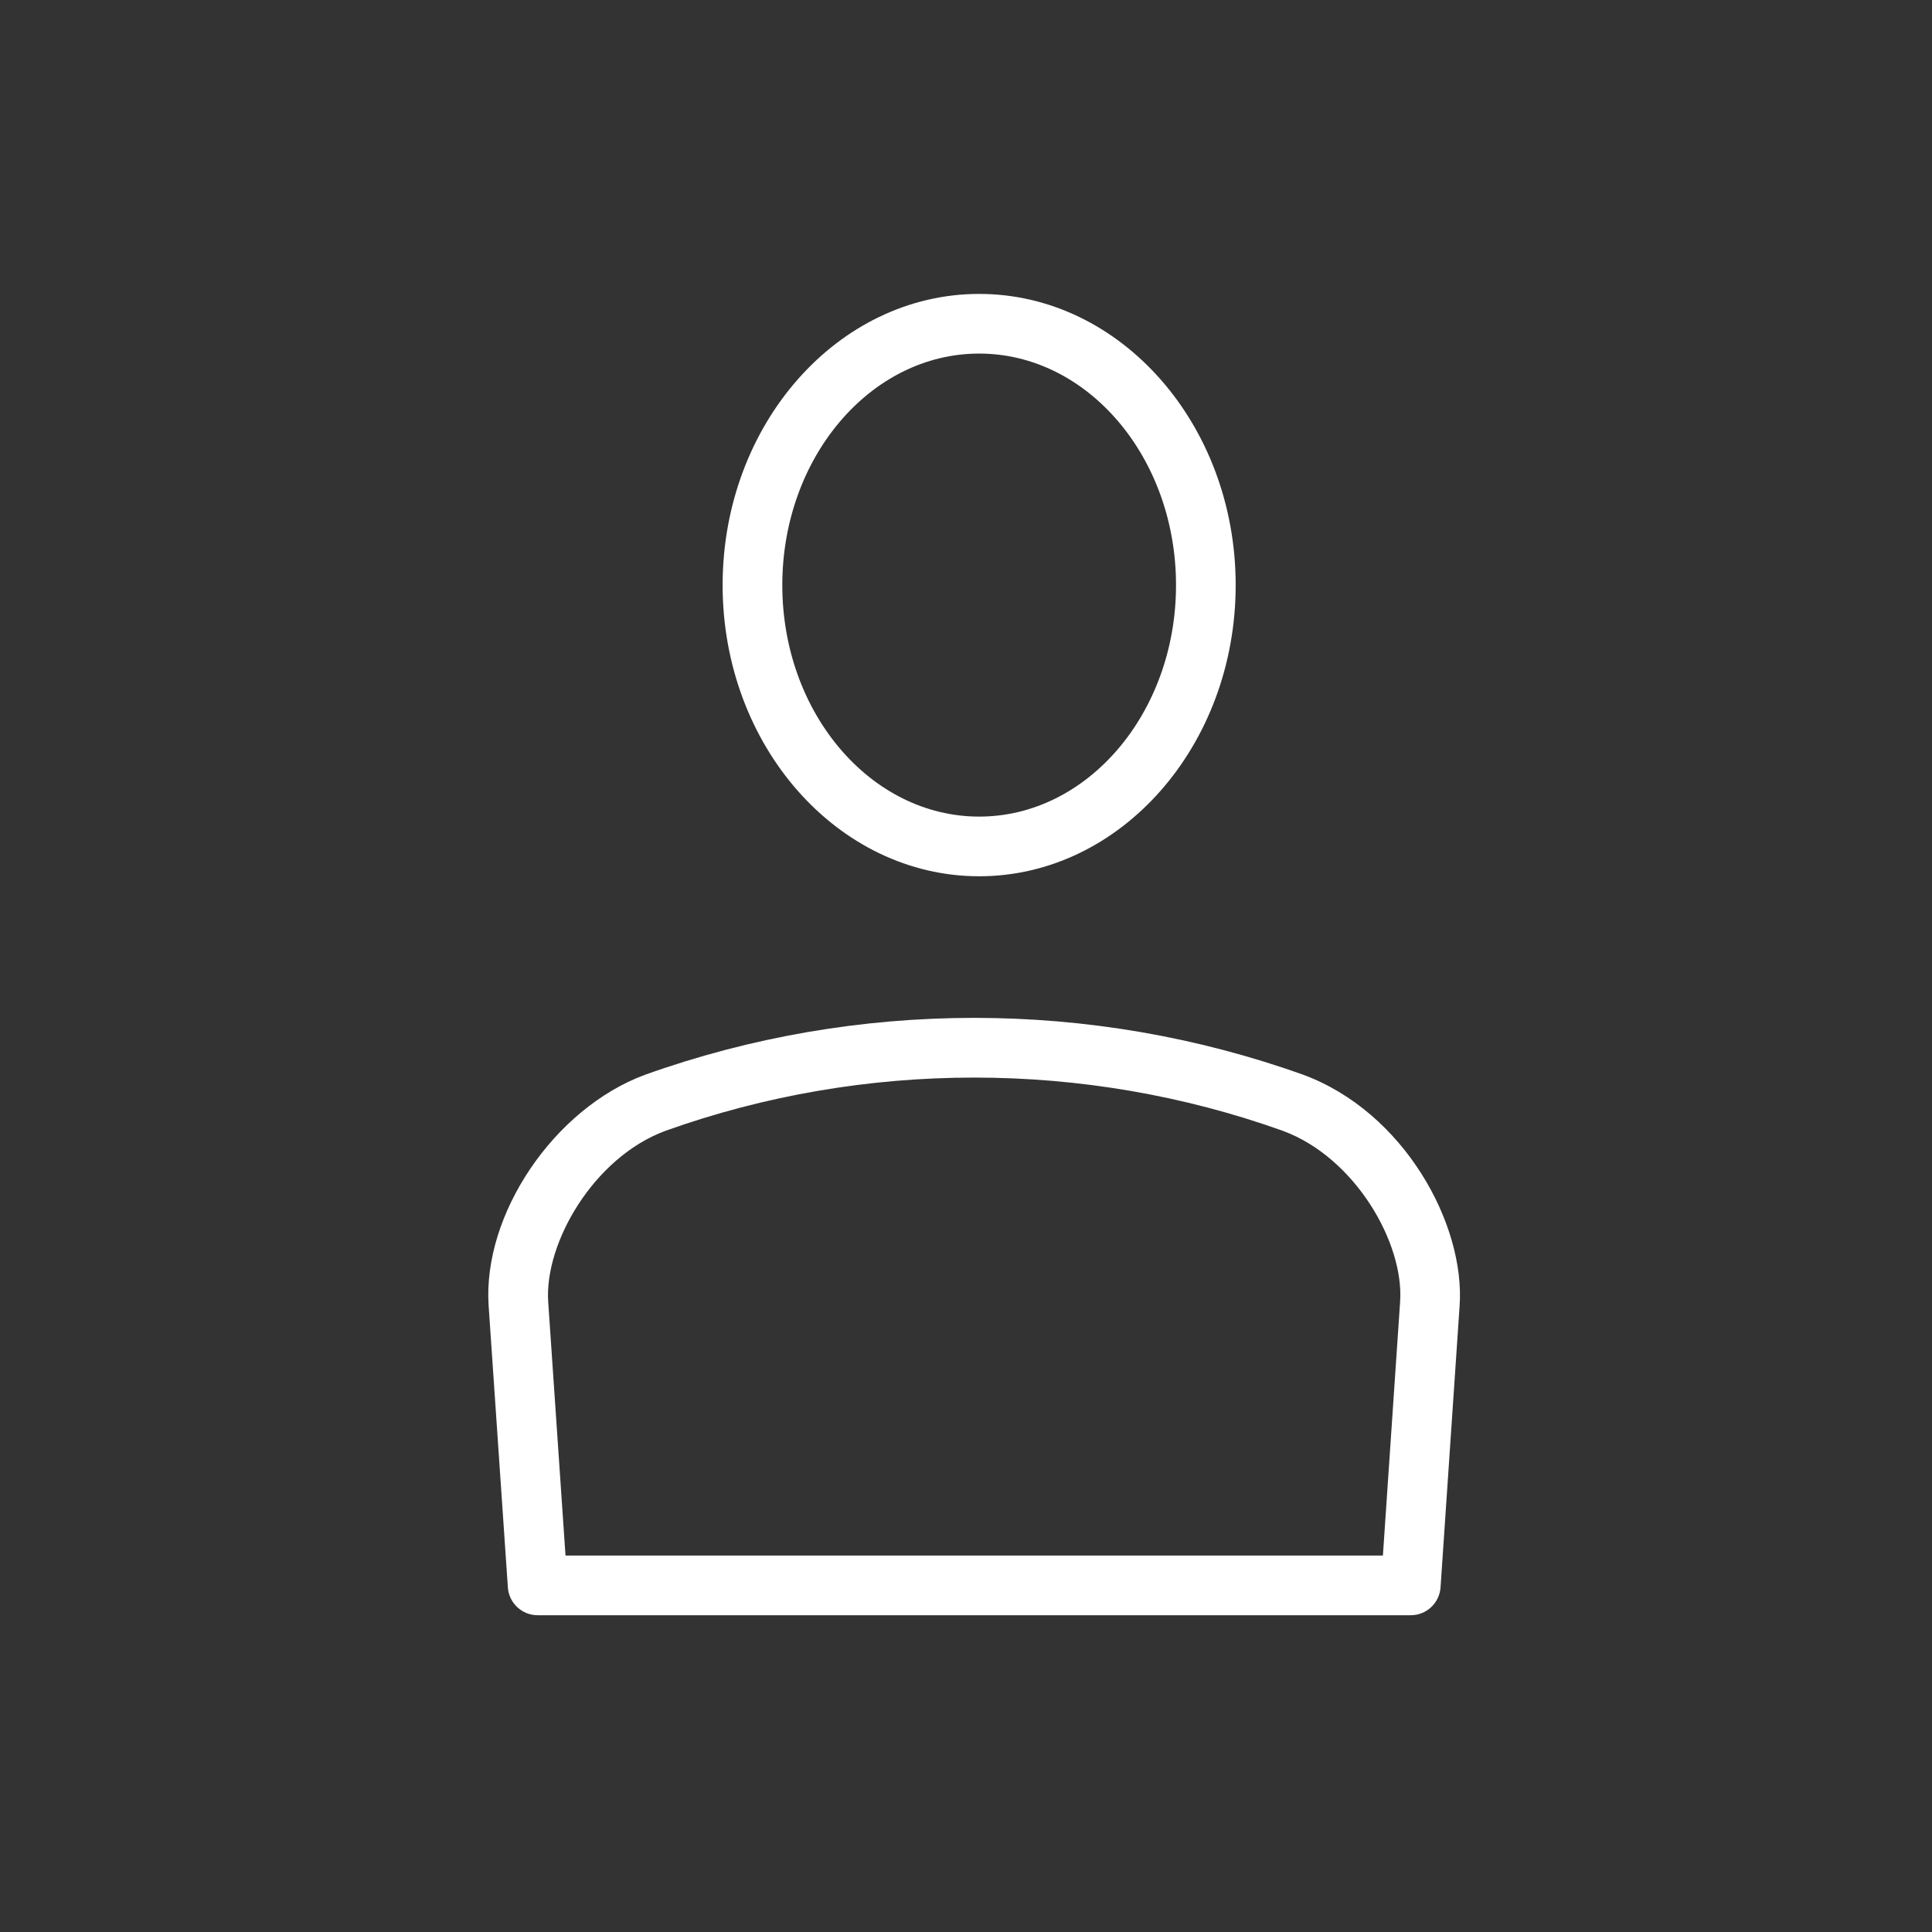
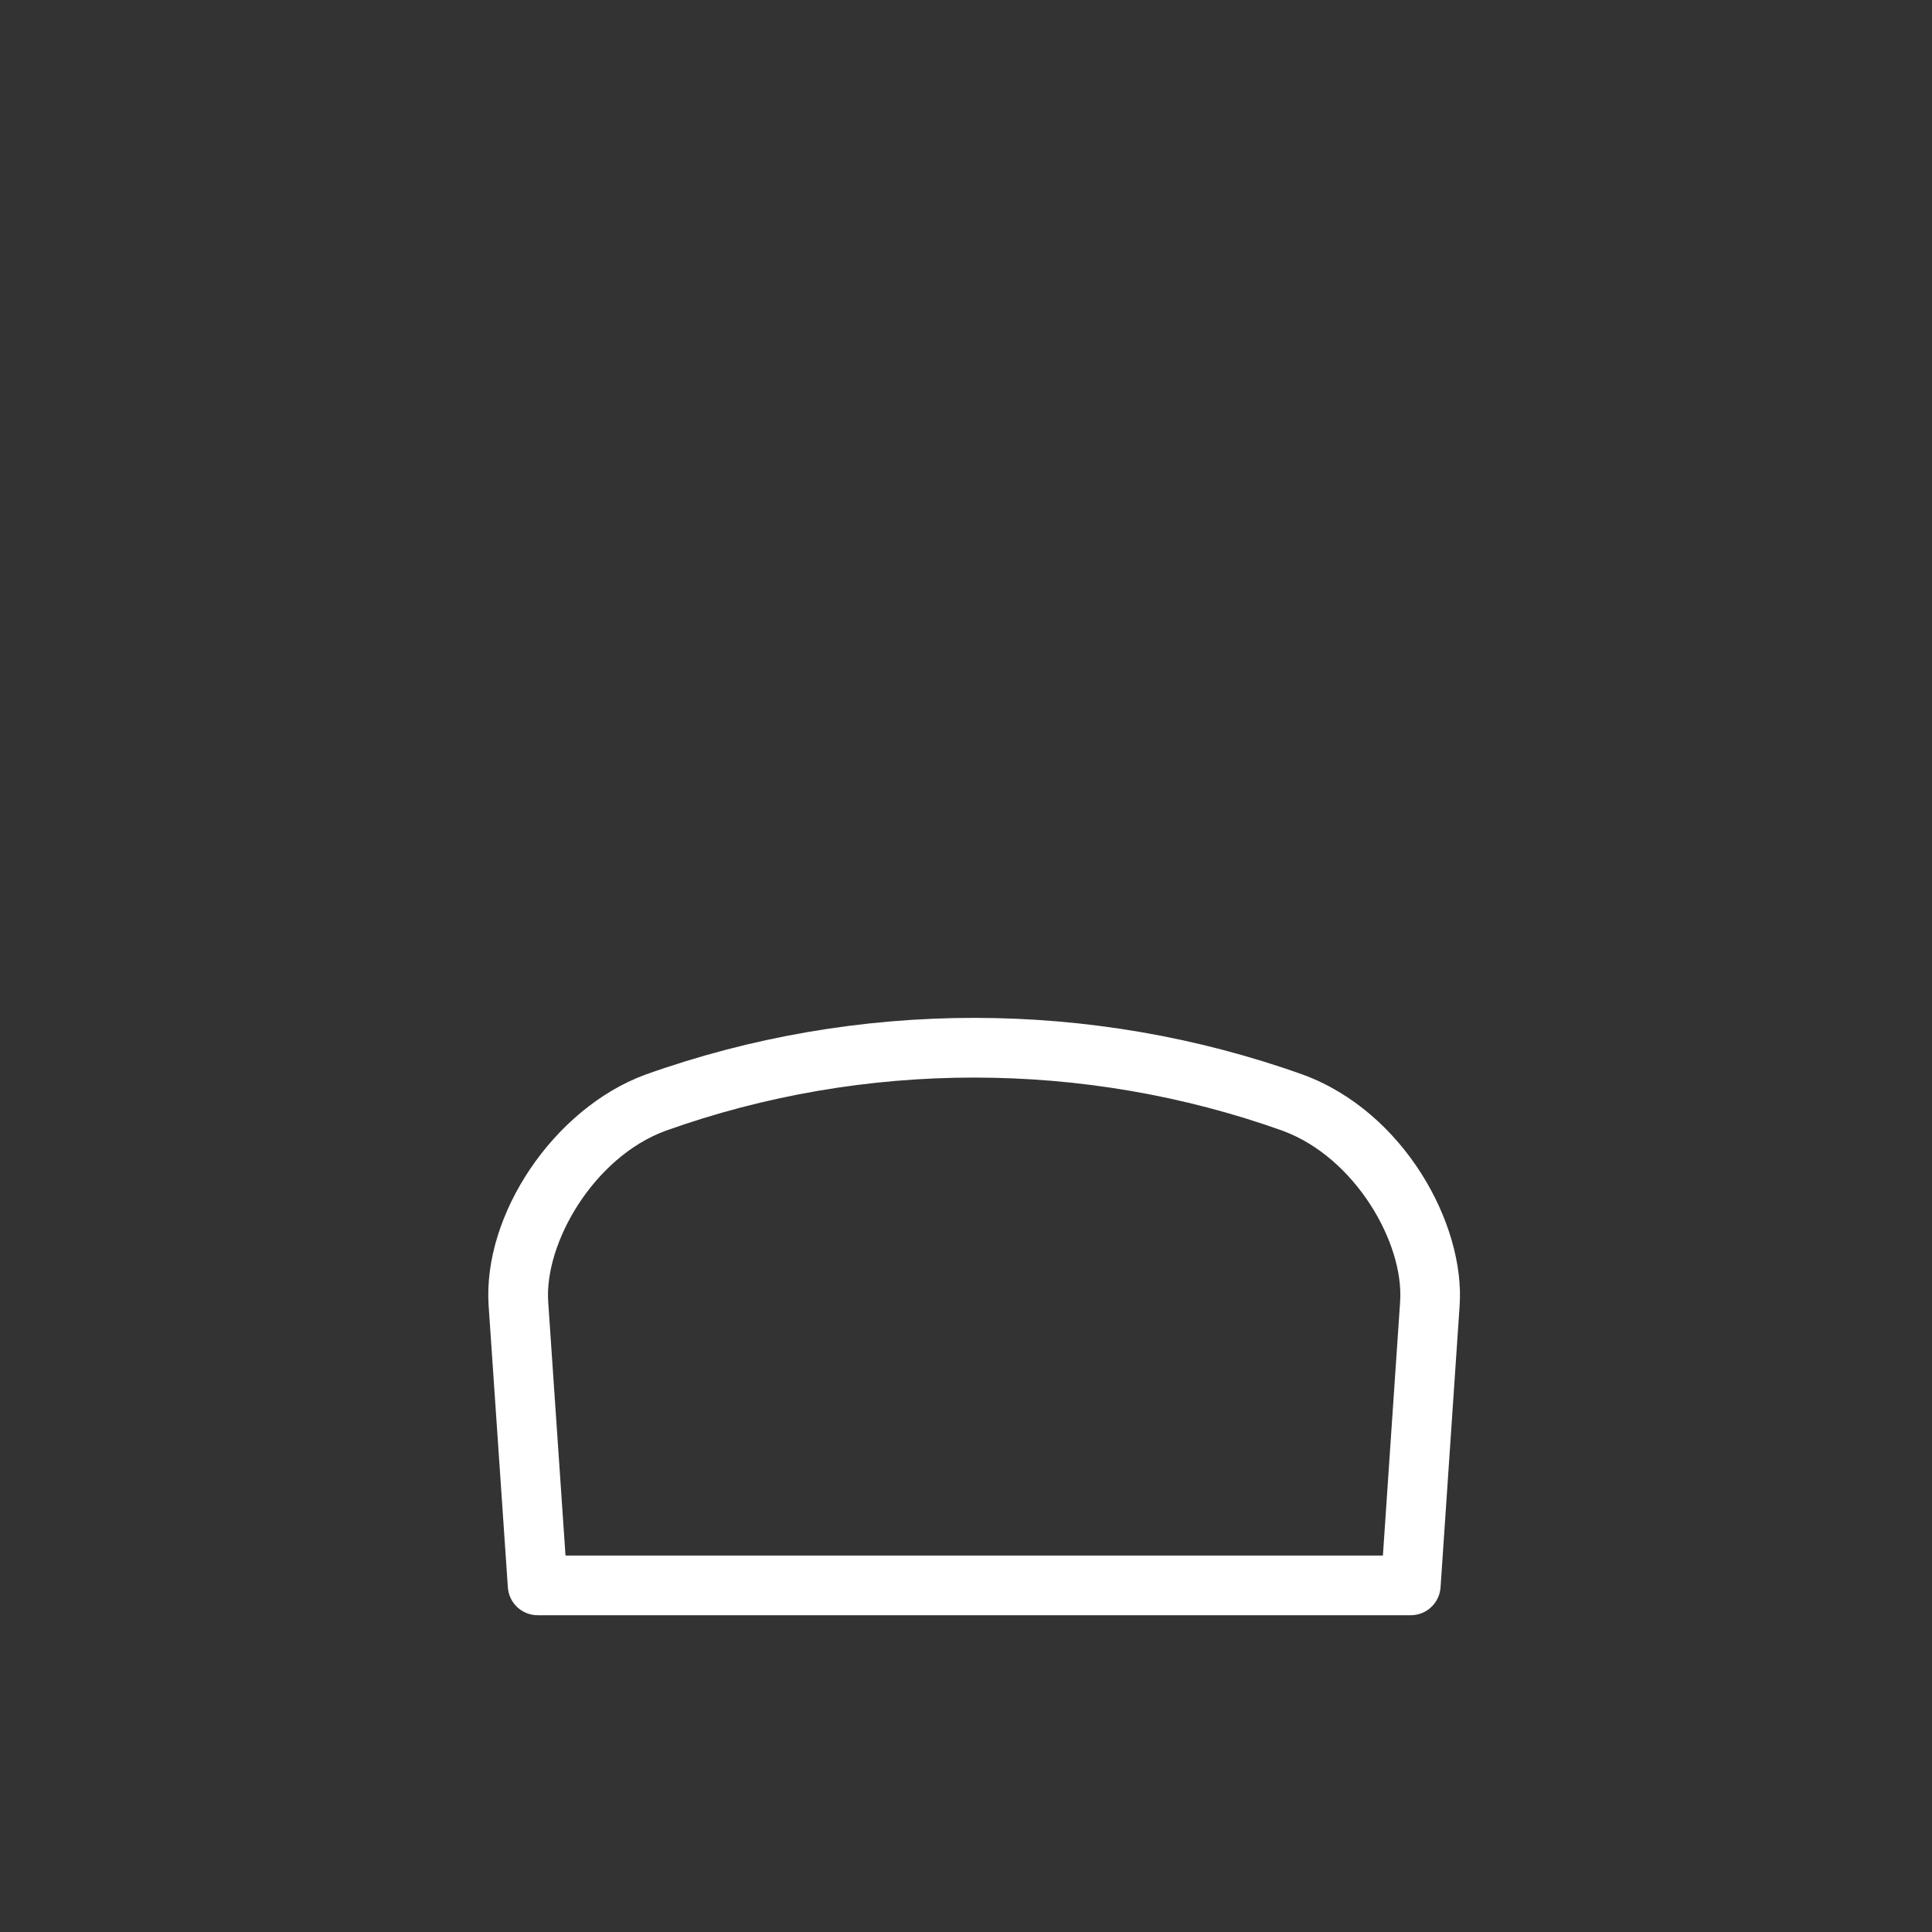
<svg xmlns="http://www.w3.org/2000/svg" version="1.1" id="Layer_1" x="0px" y="0px" width="141.73px" height="141.73px" viewBox="0 0 141.73 141.73" enable-background="new 0 0 141.73 141.73" xml:space="preserve">
  <rect x="0" y="0" width="141.73" height="141.73" fill="#333333" stroke="none" />
  <g>
    <g>
-       <path fill="#FFFFFF" d="M71.831,64.282c-10.379,0-18.82-9.58-18.82-21.358c0-11.78,8.441-21.363,18.82-21.363    c10.378,0,18.817,9.583,18.817,21.363C90.648,54.702,82.209,64.282,71.831,64.282L71.831,64.282z M71.831,25.938    c-7.963,0-14.442,7.62-14.442,16.986c0,9.362,6.479,16.981,14.442,16.981c7.959,0,14.441-7.619,14.441-16.981    C86.272,33.558,79.79,25.938,71.831,25.938L71.831,25.938z" />
-     </g>
+       </g>
    <g>
      <path fill="#FFFFFF" d="M103.491,118.492H39.442c-1.15,0-2.104-0.893-2.185-2.038l-1.411-20.663    c-0.448-6.719,4.804-14.48,11.473-16.947c15.568-5.571,32.75-5.558,48.273-0.005c7.4,2.722,11.905,10.965,11.484,16.961    l-1.398,20.65C105.595,117.599,104.646,118.492,103.491,118.492L103.491,118.492z M41.485,114.115h59.964l1.262-18.616    c0.302-4.319-3.313-10.596-8.611-12.545c-14.541-5.2-30.708-5.211-45.285,0.003c-5.263,1.946-8.888,8.23-8.6,12.542    L41.485,114.115L41.485,114.115z" />
    </g>
  </g>
</svg>